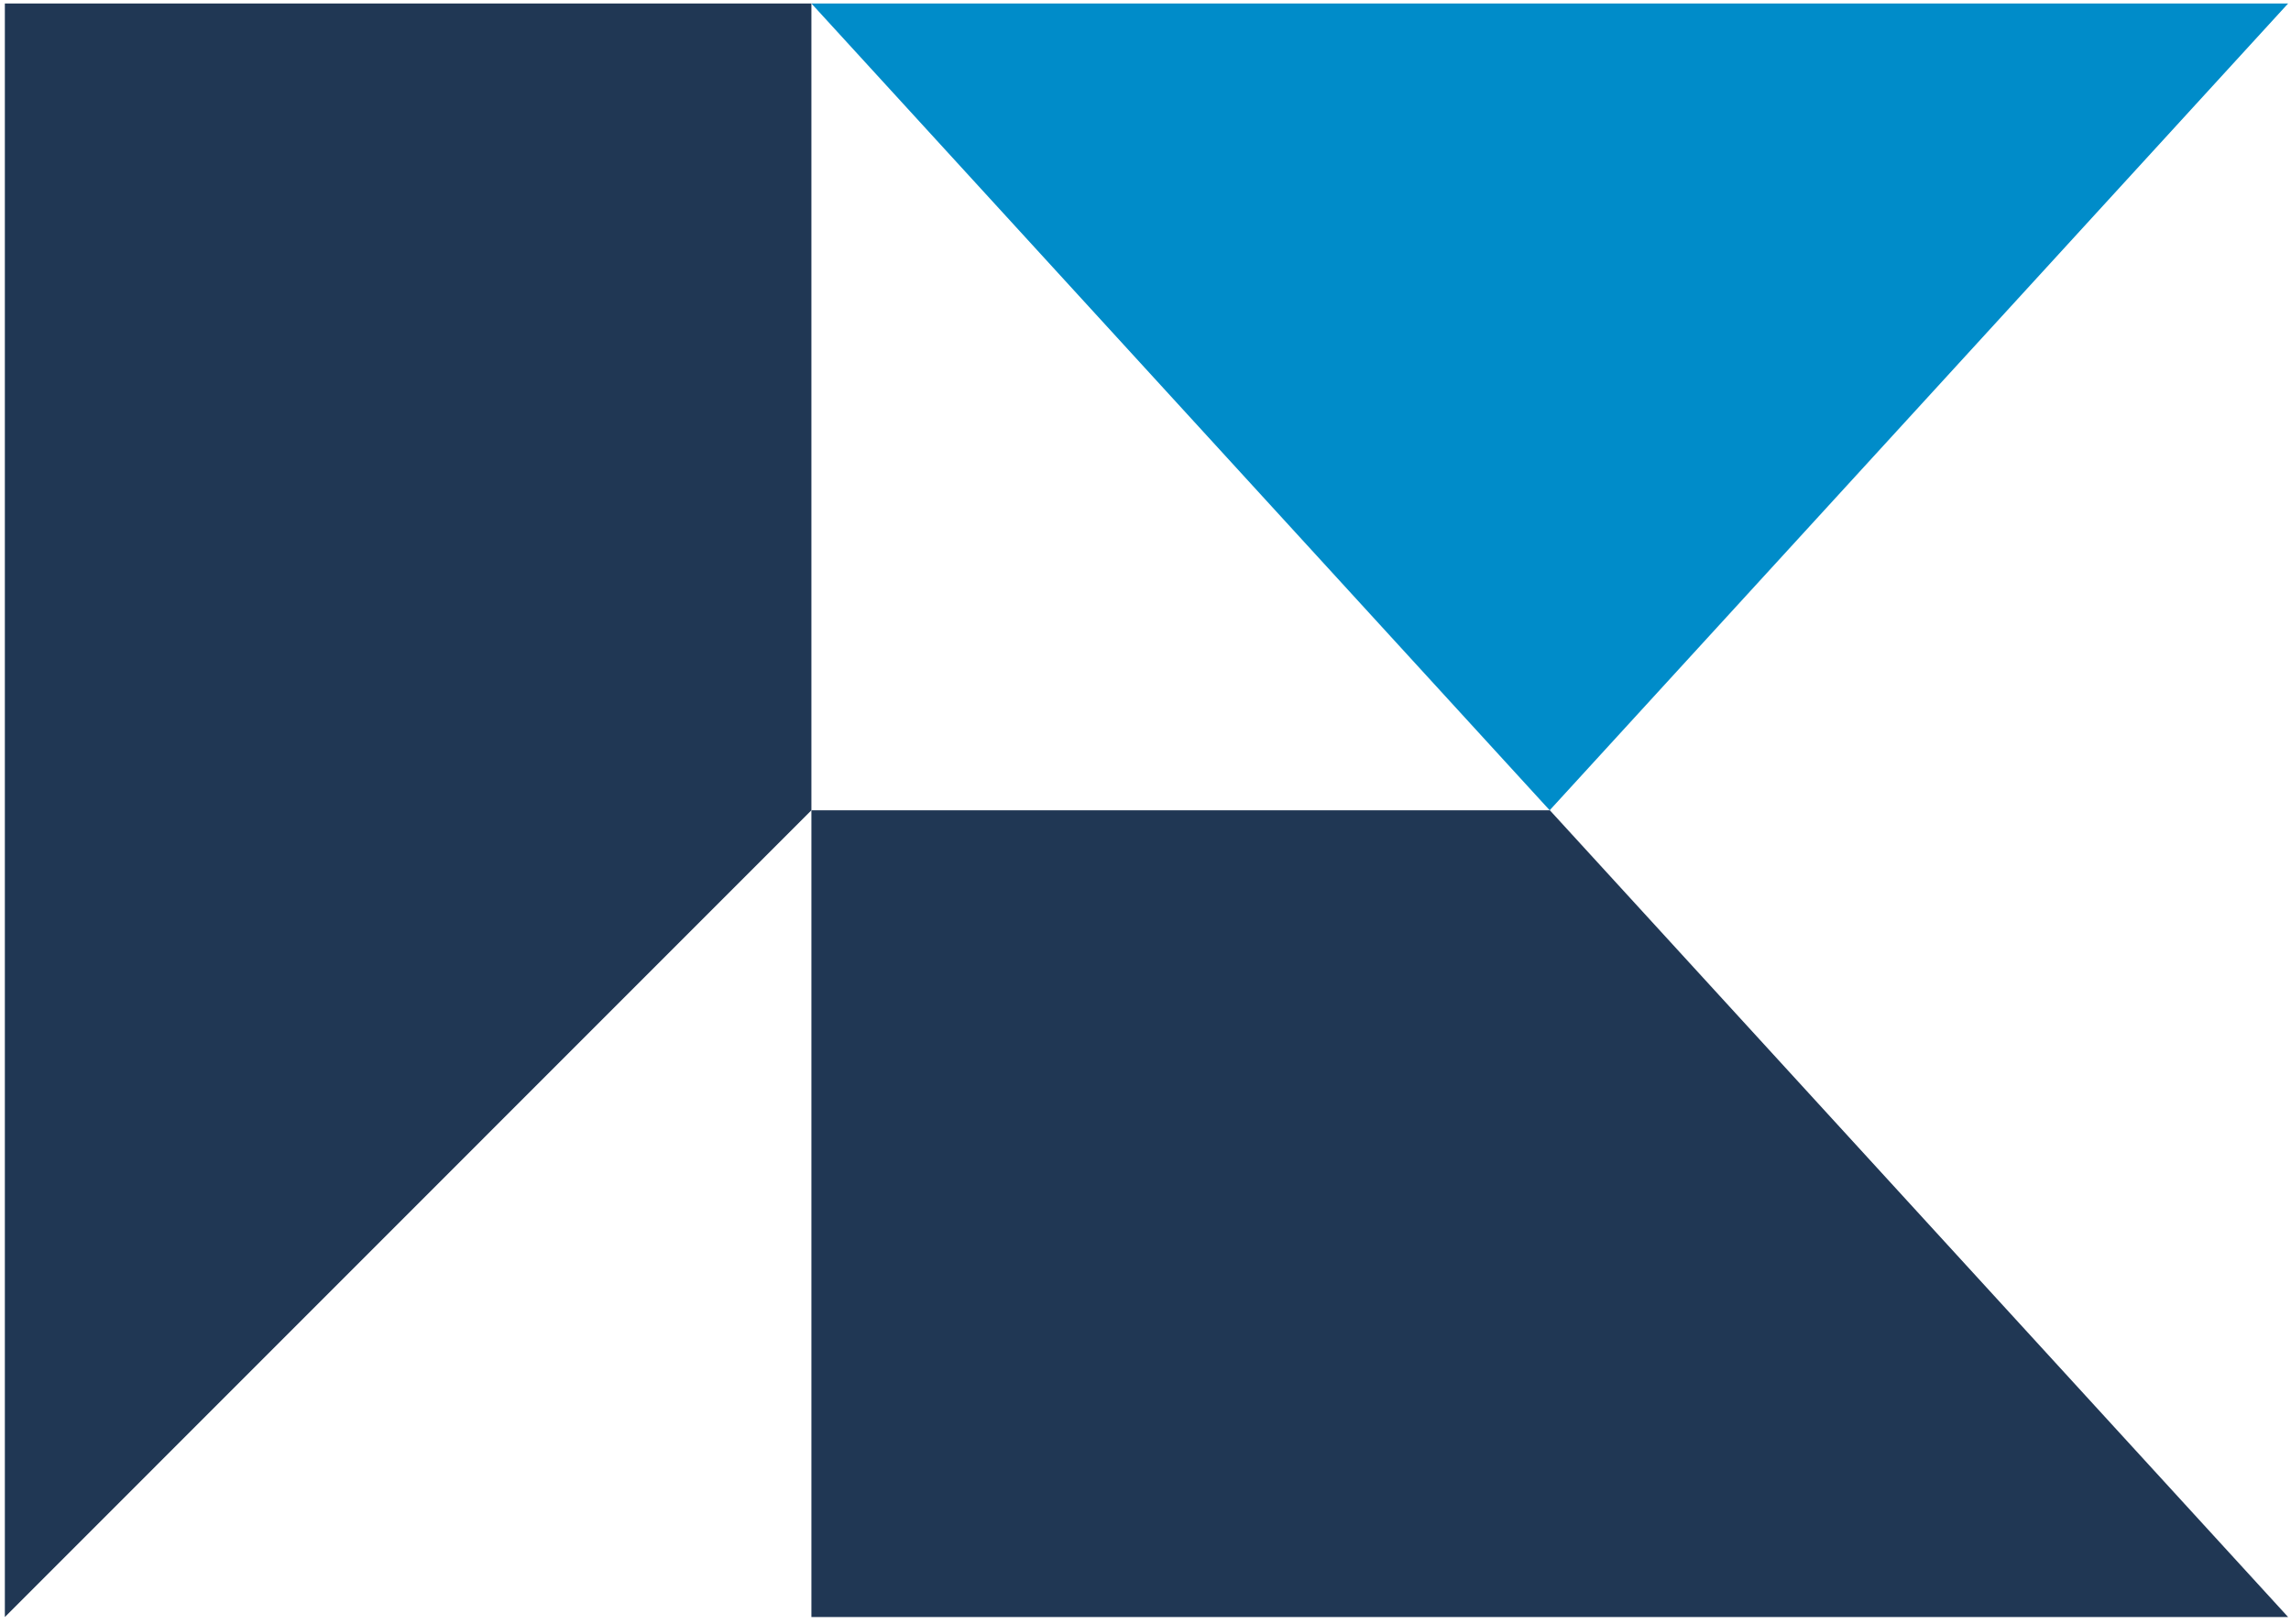
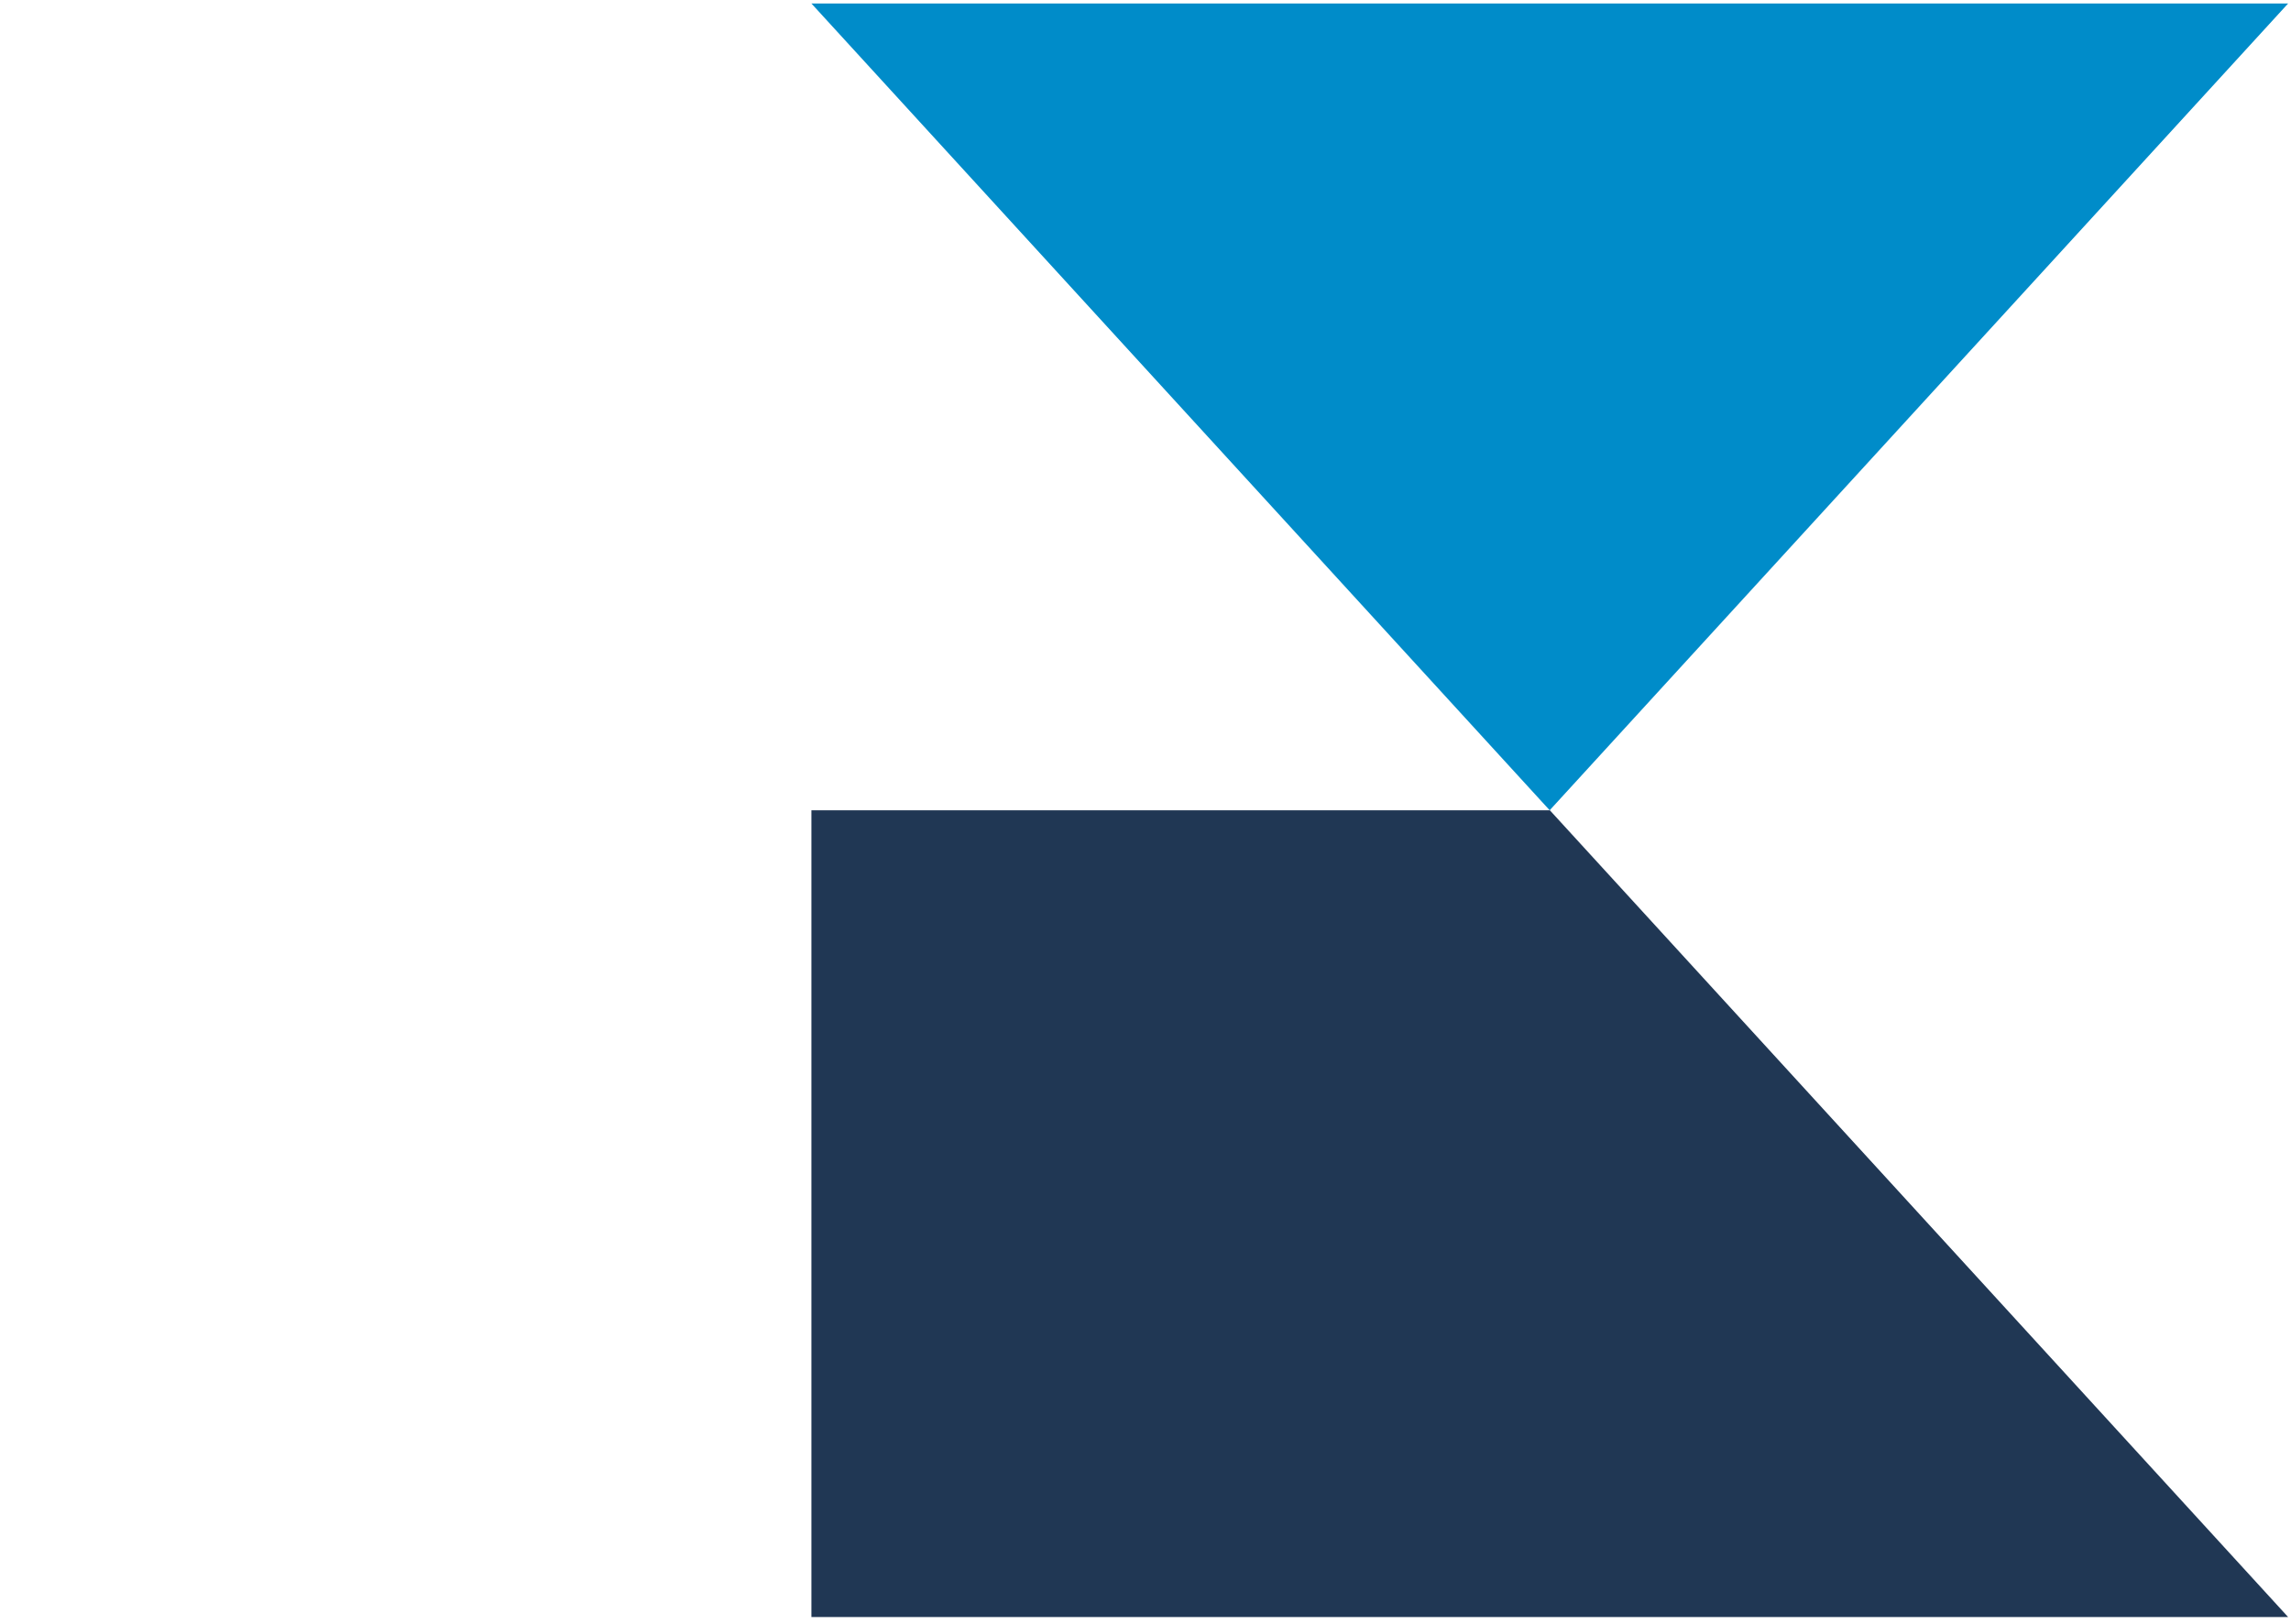
<svg xmlns="http://www.w3.org/2000/svg" width="151" height="107" viewBox="0 0 151 107" fill="none">
  <g clip-path="url(#clip0_1_2)">
    <path fill-rule="evenodd" clip-rule="evenodd" d="M102.15 53.4H53.48V106.57H150.81L102.15 53.4Z" fill="#203754" />
    <path fill-rule="evenodd" clip-rule="evenodd" d="M53.48 0.23L102.14 53.4L150.81 0.23H102.14H53.48Z" fill="#008CC9" />
-     <path fill-rule="evenodd" clip-rule="evenodd" d="M53.48 53.4V0.23H0.32V106.57L53.48 53.4Z" fill="#203754" />
  </g>
  <defs>
    <clipPath id="clip0_1_2">
      <rect width="151" height="107" fill="white" />
    </clipPath>
  </defs>
</svg>